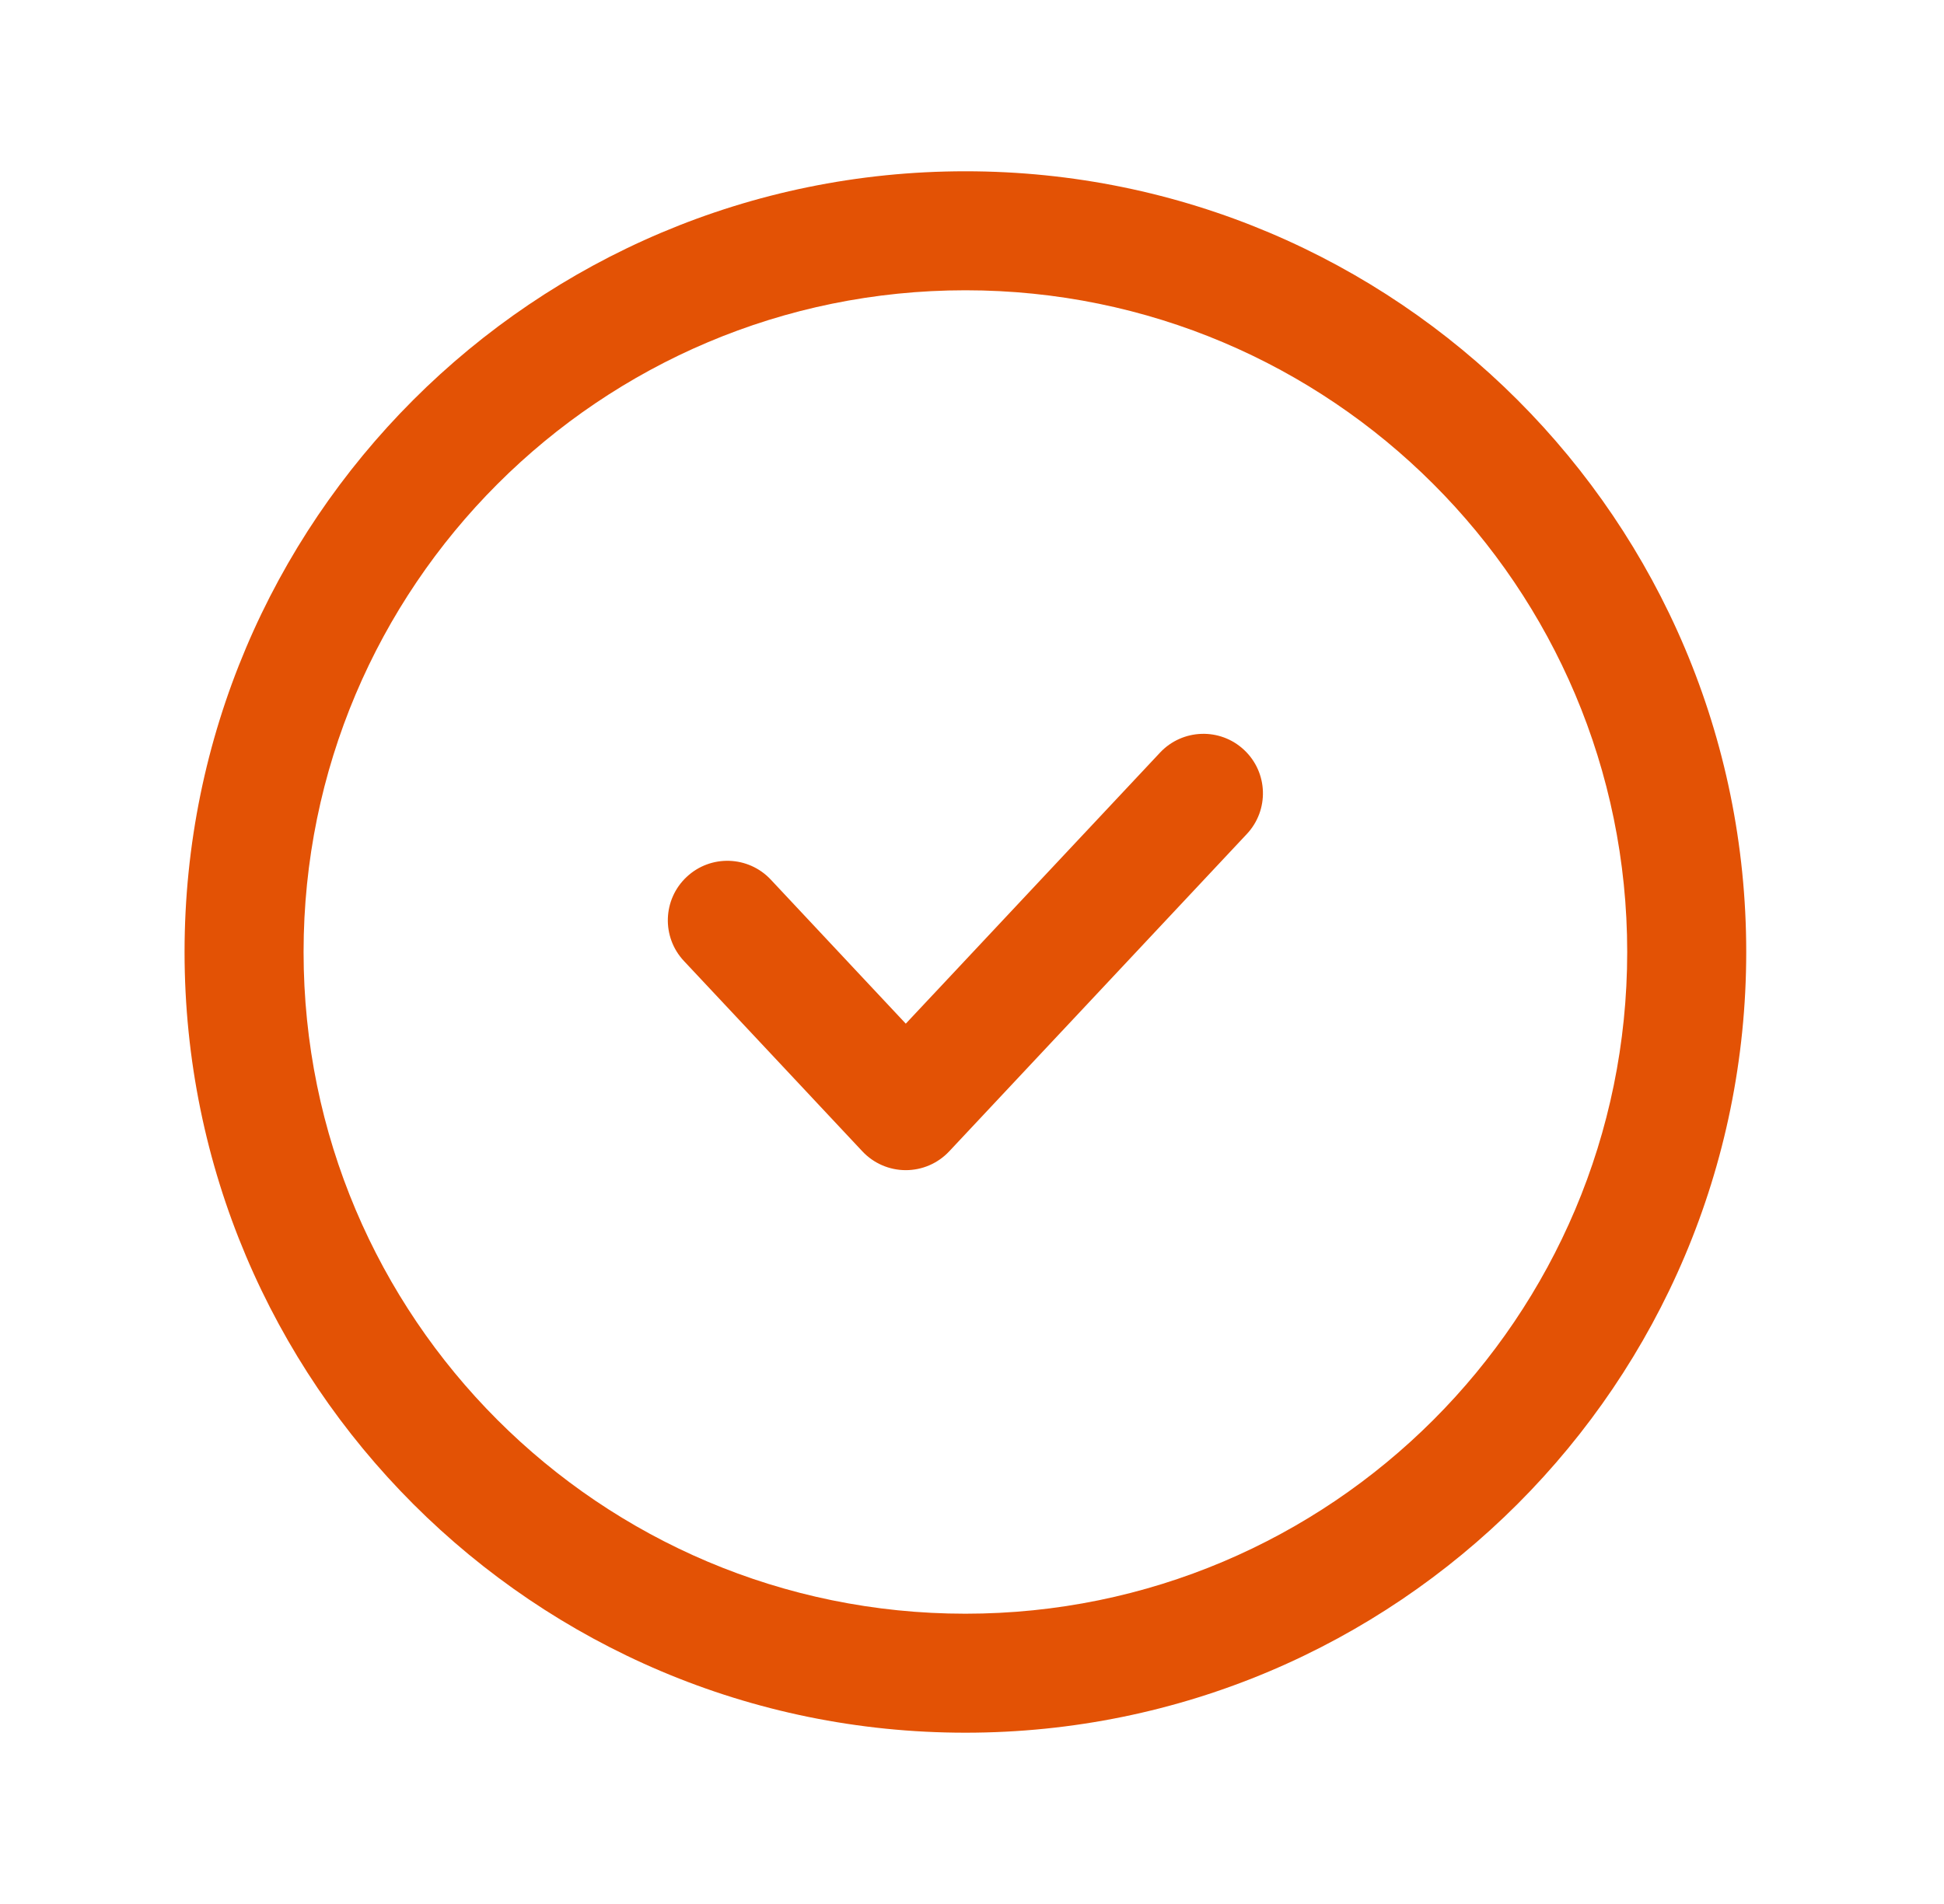
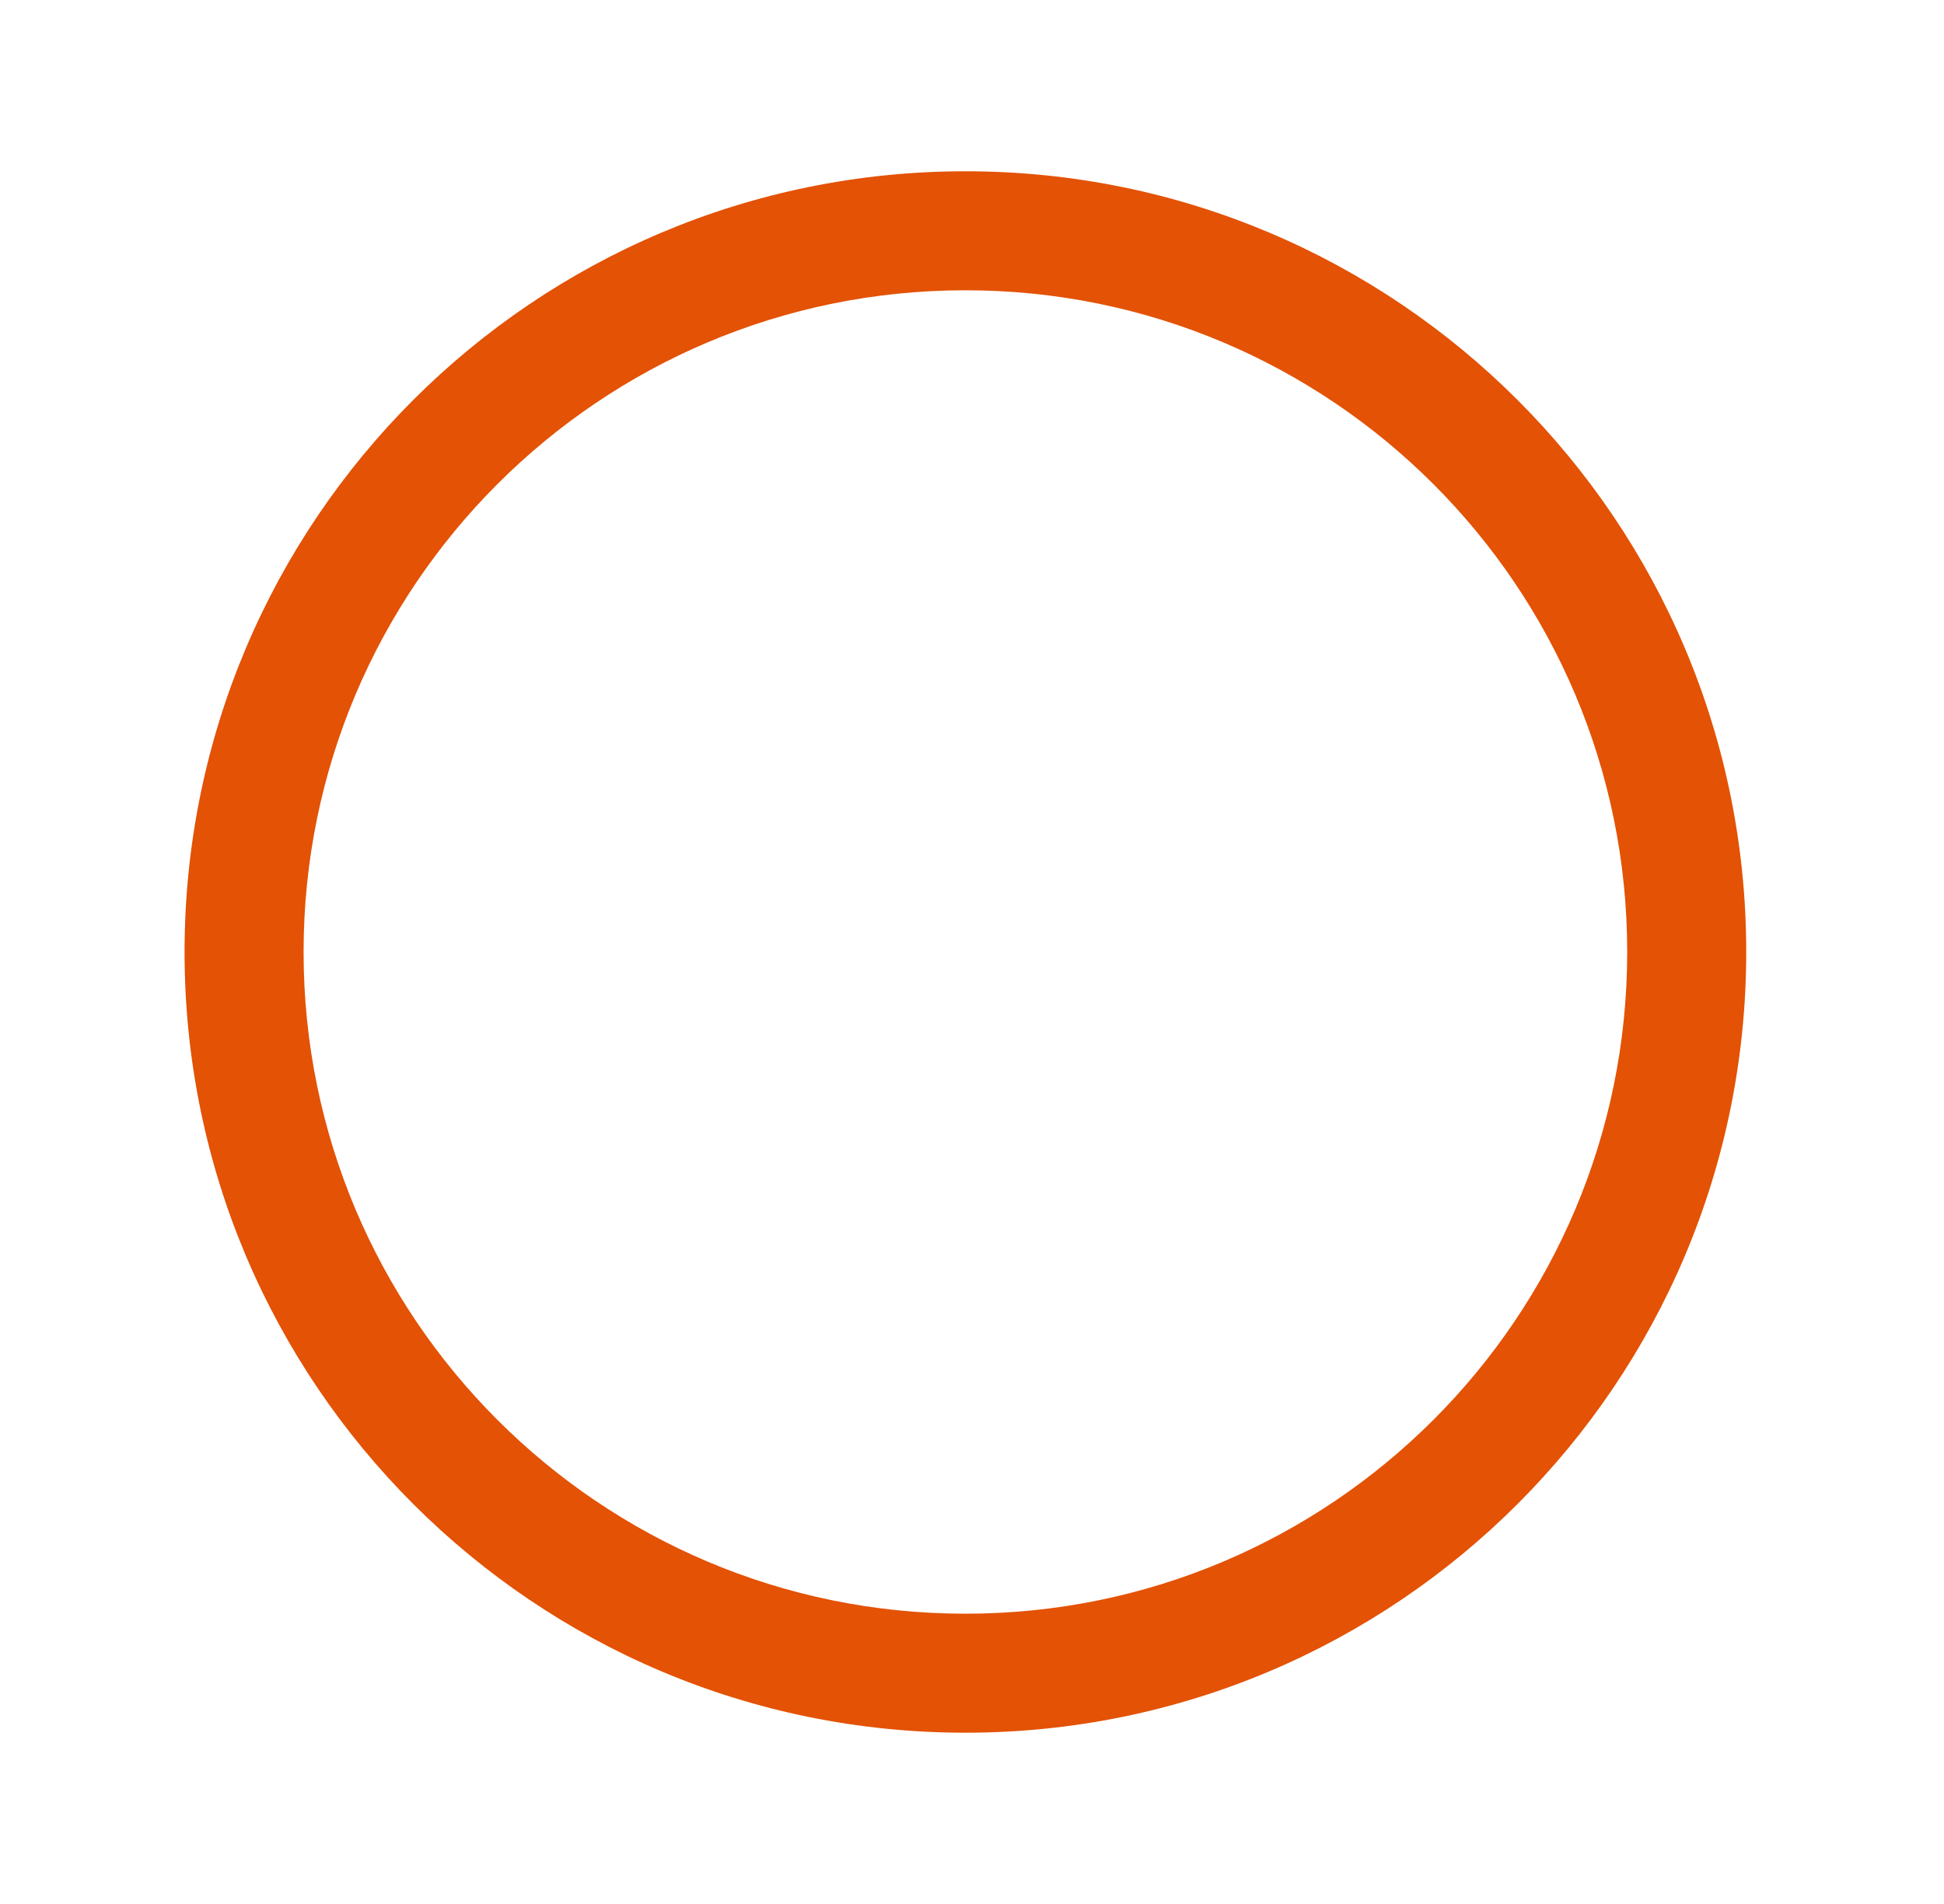
<svg xmlns="http://www.w3.org/2000/svg" width="49" height="48" viewBox="0 0 49 48" fill="none">
-   <path fill-rule="evenodd" clip-rule="evenodd" d="M24.334 7.318C15.12 7.318 7.652 14.787 7.652 24C7.652 33.213 15.12 40.682 24.334 40.682C33.547 40.682 41.015 33.213 41.015 24C41.015 14.787 33.547 7.318 24.334 7.318ZM4.652 24C4.652 13.13 13.463 4.318 24.334 4.318C35.203 4.318 44.015 13.13 44.015 24C44.015 34.87 35.203 43.682 24.334 43.682C13.463 43.682 4.652 34.87 4.652 24Z" fill="#E35205" />
-   <path fill-rule="evenodd" clip-rule="evenodd" d="M31.359 18.906C31.964 19.473 31.994 20.422 31.427 21.026L23.925 29.026C23.642 29.328 23.246 29.5 22.831 29.5C22.416 29.5 22.02 29.328 21.737 29.026L17.239 24.227C16.672 23.623 16.703 22.673 17.308 22.107C17.912 21.54 18.861 21.571 19.428 22.175L22.831 25.807L29.239 18.974C29.806 18.37 30.755 18.339 31.359 18.906Z" fill="#E35205" />
+   <path fill-rule="evenodd" clip-rule="evenodd" d="M24.334 7.318C15.12 7.318 7.652 14.787 7.652 24C7.652 33.213 15.12 40.682 24.334 40.682C33.547 40.682 41.015 33.213 41.015 24C41.015 14.787 33.547 7.318 24.334 7.318ZM4.652 24C4.652 13.13 13.463 4.318 24.334 4.318C35.203 4.318 44.015 13.13 44.015 24C44.015 34.87 35.203 43.682 24.334 43.682C13.463 43.682 4.652 34.87 4.652 24" fill="#E35205" />
</svg>